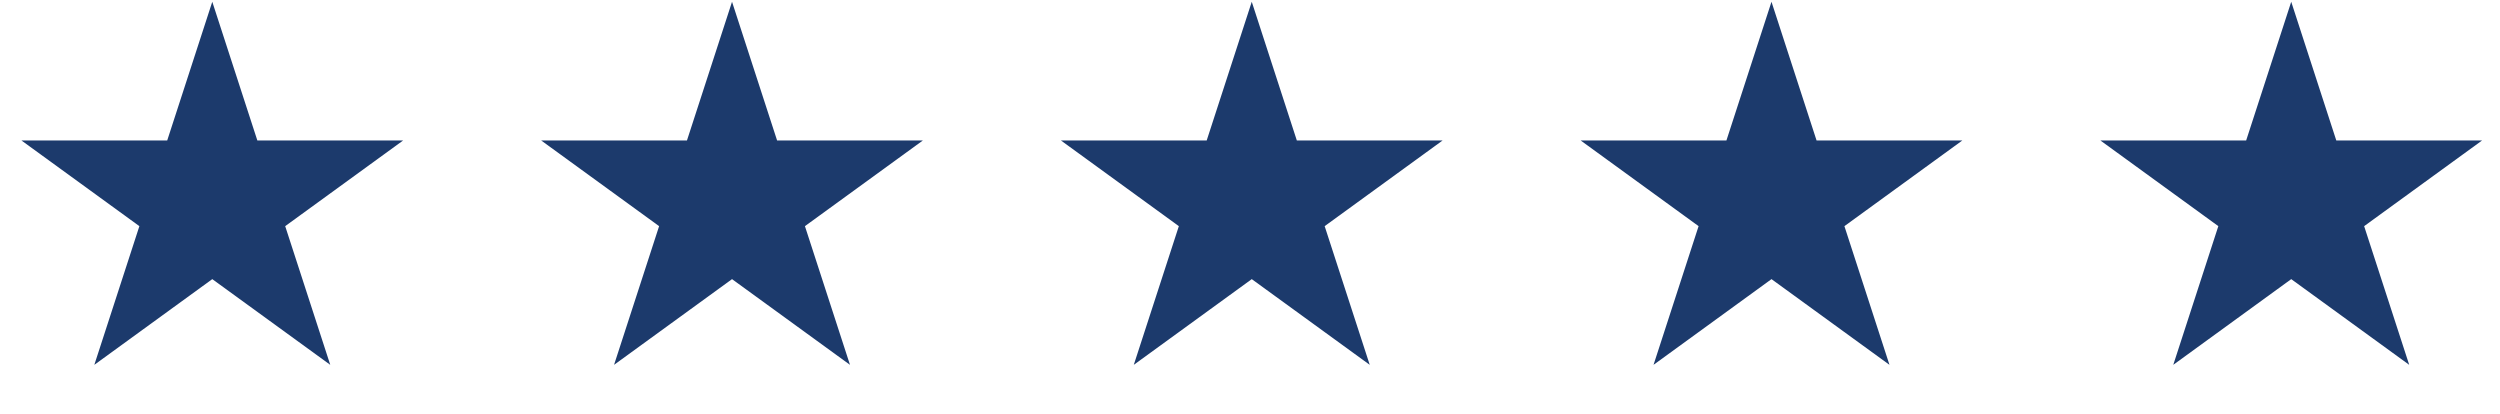
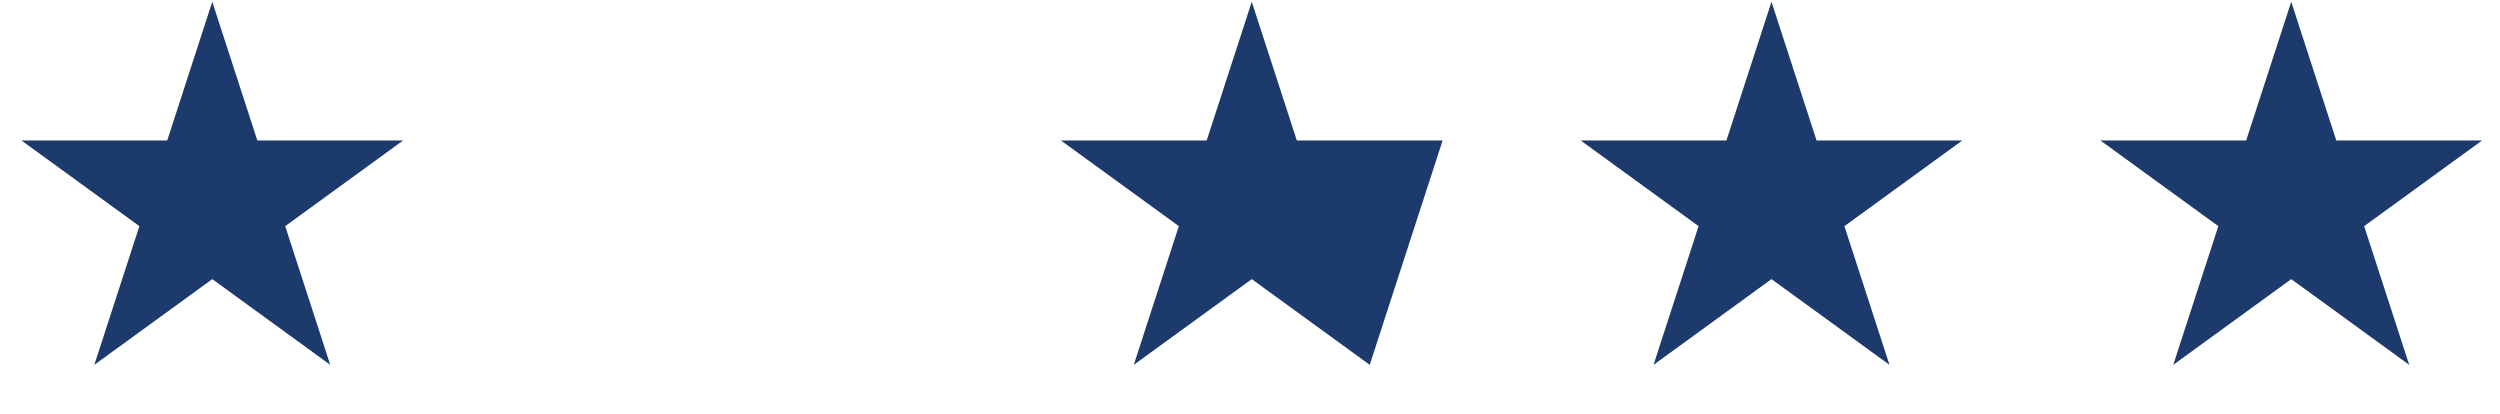
<svg xmlns="http://www.w3.org/2000/svg" width="169" height="28" viewBox="0 0 169 28" fill="none">
  <path d="M14.35 0.12L17.396 9.494H27.253L19.279 15.288L22.325 24.663L14.35 18.869L6.376 24.663L9.422 15.288L1.447 9.494H11.304L14.35 0.12Z" fill="#1C3A6C" />
-   <path d="M49.485 0.12L52.531 9.494H62.388L54.413 15.288L57.459 24.663L49.485 18.869L41.51 24.663L44.556 15.288L36.581 9.494H46.439L49.485 0.12Z" fill="#1C3A6C" />
-   <path d="M84.619 0.12L87.665 9.494H97.522L89.547 15.288L92.594 24.663L84.619 18.869L76.644 24.663L79.69 15.288L71.716 9.494H81.573L84.619 0.12Z" fill="#1C3A6C" />
+   <path d="M84.619 0.12L87.665 9.494H97.522L92.594 24.663L84.619 18.869L76.644 24.663L79.69 15.288L71.716 9.494H81.573L84.619 0.12Z" fill="#1C3A6C" />
  <path d="M119.753 0.12L122.799 9.494H132.656L124.682 15.288L127.728 24.663L119.753 18.869L111.779 24.663L114.825 15.288L106.85 9.494H116.707L119.753 0.12Z" fill="#1C3A6C" />
  <path d="M154.887 0.12L157.933 9.494H167.791L159.816 15.288L162.862 24.663L154.887 18.869L146.913 24.663L149.959 15.288L141.984 9.494H151.841L154.887 0.12Z" fill="#1C3A6C" />
</svg>